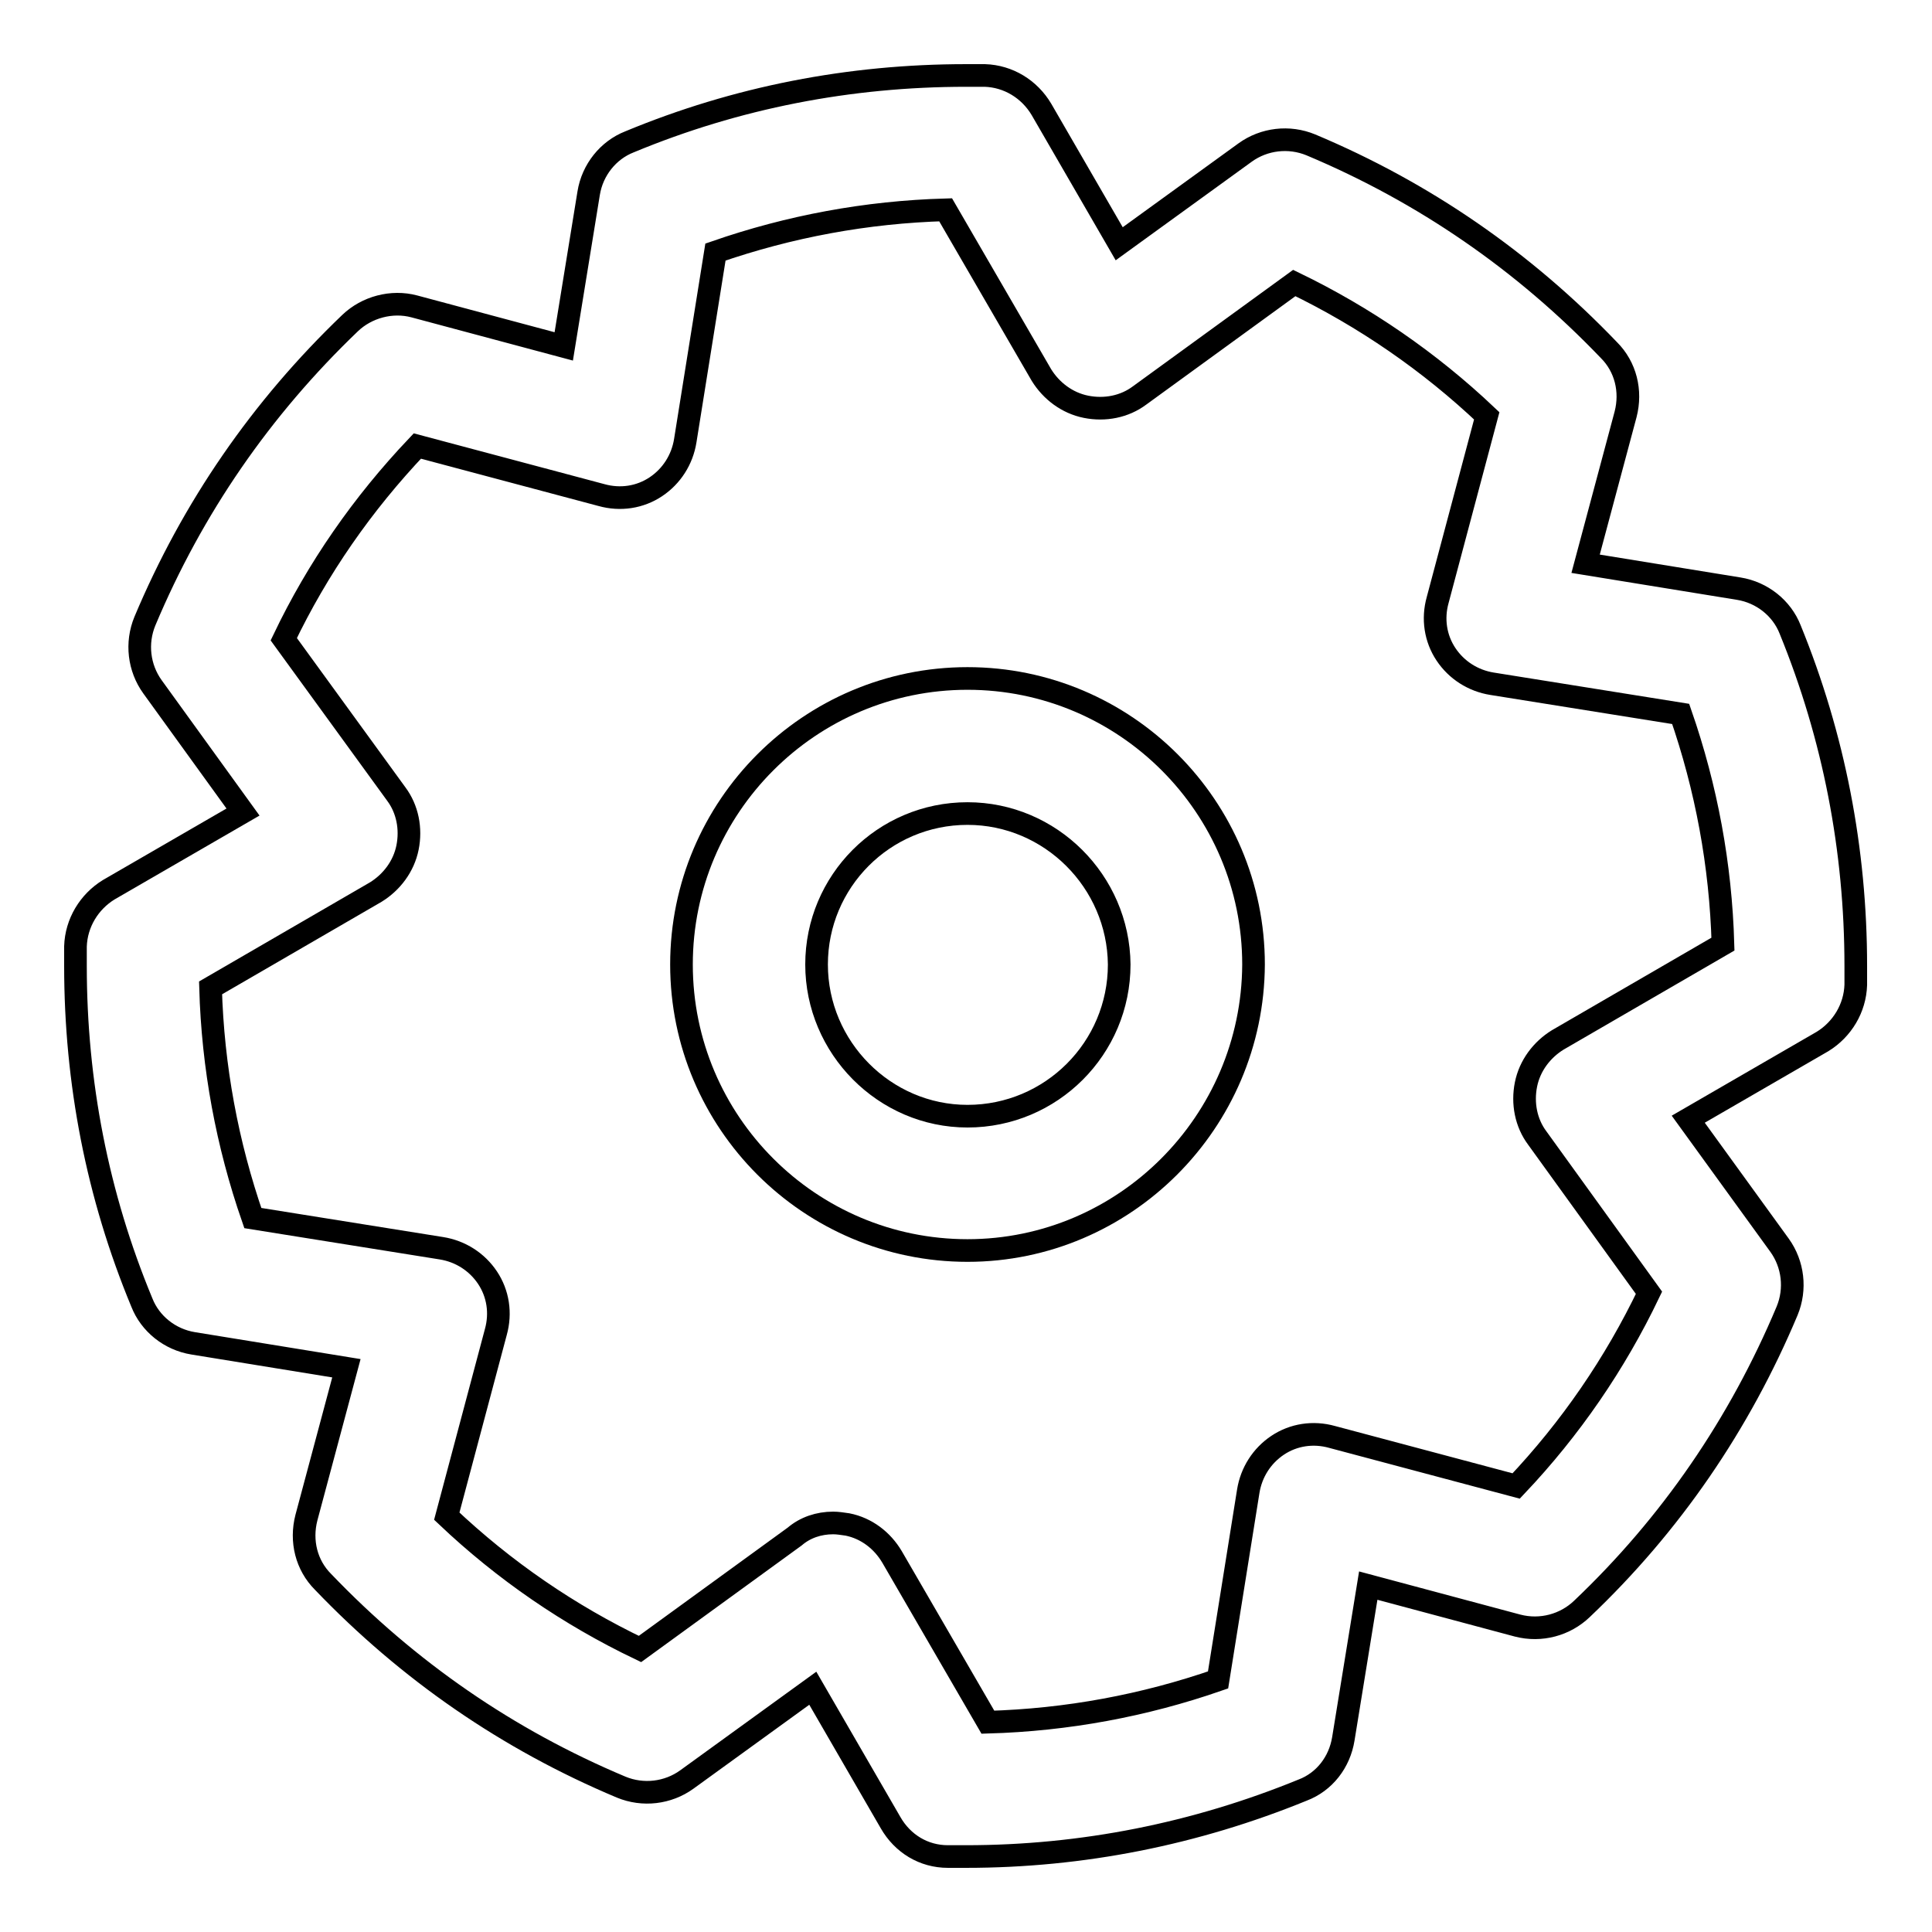
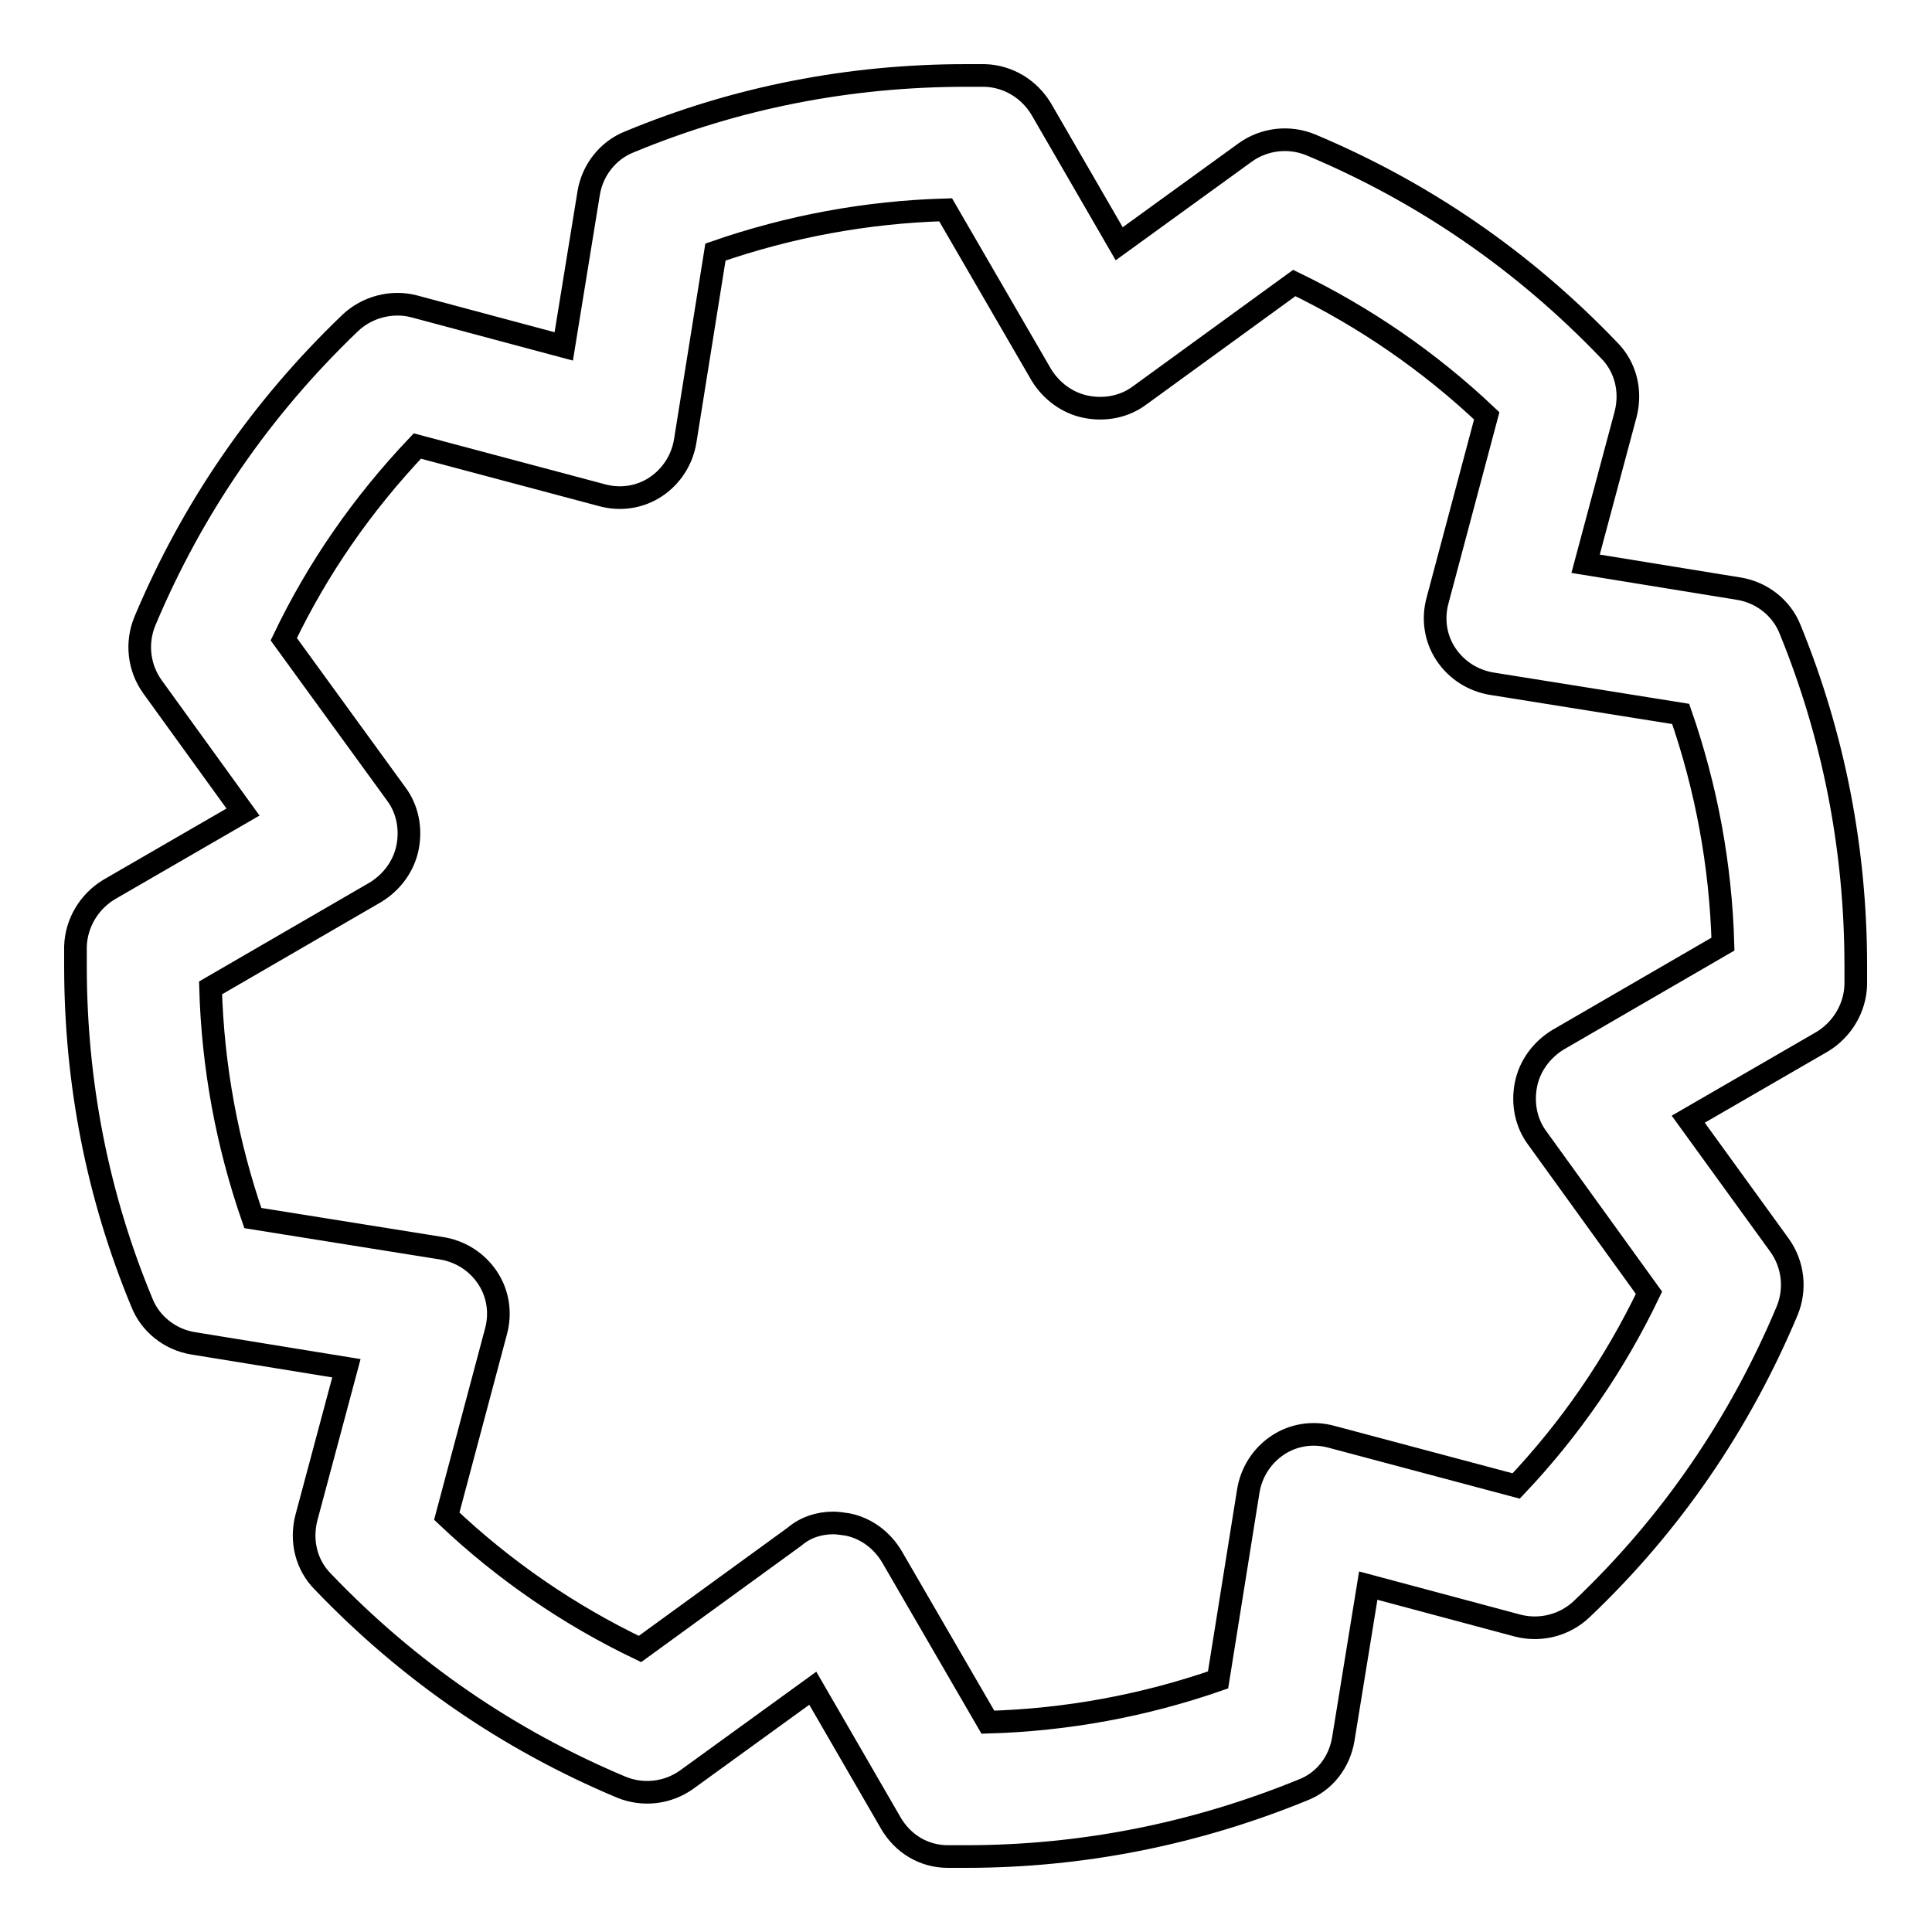
<svg xmlns="http://www.w3.org/2000/svg" version="1.1" x="0px" y="0px" viewBox="0 0 256 256" enable-background="new 0 0 256 256" xml:space="preserve">
  <g>
    <g>
      <path stroke-width="3" fill-opacity="0" stroke="#000000" d="M128,246l-2.4,0c-3.2,0-6-1.7-7.6-4.5l-10.3-17.8L91,235.8c-2.5,1.8-5.8,2.2-8.7,1c-15-6.3-28.2-15.4-39.5-27.2c-2.2-2.2-3-5.4-2.2-8.5l5.3-19.8l-20.3-3.3c-3.1-0.5-5.7-2.6-6.8-5.4C12.9,158.4,10,143.4,10,128l0-2.6c0.1-3.1,1.8-5.9,4.4-7.5l17.8-10.3L20.2,91c-1.8-2.5-2.2-5.8-1-8.7c6.3-15,15.4-28.2,27.2-39.5c2.2-2.1,5.5-3,8.5-2.2l19.8,5.3l3.3-20.3c0.5-3.1,2.6-5.7,5.4-6.8C97.6,12.9,112.6,10,128,10l2.5,0c3.1,0.1,5.9,1.8,7.5,4.5l10.3,17.8L165,20.2c2.5-1.8,5.8-2.2,8.7-1c15,6.3,28.2,15.4,39.5,27.2c2.2,2.2,3,5.4,2.2,8.5l-5.3,19.8l20.3,3.3c3.1,0.5,5.7,2.6,6.8,5.4c5.8,14.2,8.7,29.2,8.7,44.6l0,2.5c-0.1,3.1-1.8,5.9-4.4,7.5l-17.8,10.3l12.1,16.7c1.8,2.5,2.2,5.8,1,8.7c-6.3,15-15.4,28.3-27.2,39.5c-2.2,2.1-5.4,3-8.5,2.2l-19.8-5.3l-3.3,20.3c-0.5,3.1-2.5,5.7-5.4,6.8C158.4,243,143.4,246,128,246z M110.4,201.8c0.6,0,1.2,0.1,1.9,0.2c2.5,0.5,4.6,2.1,5.9,4.3l12.7,21.9c10.5-0.3,20.7-2.2,30.5-5.6l4-25c0.4-2.5,1.8-4.7,3.9-6.1c2.1-1.4,4.7-1.8,7.2-1.1l24.4,6.5c7.2-7.6,13.1-16.2,17.6-25.6l-14.8-20.5c-1.5-2-2-4.6-1.5-7.1c0.5-2.5,2.1-4.6,4.2-5.9l21.9-12.7c-0.3-10.5-2.2-20.7-5.6-30.5l-25-4c-2.5-0.4-4.7-1.8-6.1-3.9s-1.8-4.7-1.1-7.2l6.5-24.4c-7.6-7.2-16.2-13.1-25.5-17.6l-20.5,14.9c-2,1.5-4.6,2-7.1,1.5c-2.5-0.5-4.6-2.1-5.9-4.2l-12.7-21.9c-10.5,0.3-20.7,2.2-30.5,5.6l-4,25c-0.4,2.5-1.8,4.7-3.9,6.1s-4.7,1.8-7.2,1.1l-24.4-6.5C48,66.8,42.1,75.3,37.6,84.7l14.9,20.5c1.5,2,2,4.6,1.5,7.1c-0.5,2.5-2.1,4.6-4.2,5.9l-21.9,12.7c0.3,10.5,2.2,20.7,5.6,30.5l25,4c2.5,0.4,4.7,1.8,6.1,3.9c1.4,2.1,1.8,4.7,1.1,7.2l-6.5,24.4c7.6,7.2,16.2,13.1,25.6,17.6l20.5-14.9C106.7,202.4,108.5,201.8,110.4,201.8z" />
-       <path stroke-width="3" fill-opacity="0" stroke="#000000" d="M128.2,165.7c-20.9,0-37.9-17-37.9-37.9c0-20.9,17-37.9,37.9-37.9c20.9,0,37.9,17,37.9,37.9C166,148.7,149,165.7,128.2,165.7z M128.2,107.8c-11.1,0-20,9-20,20s9,20.1,20,20.1c11.1,0,20.1-9,20.1-20.1C148.2,116.8,139.2,107.8,128.2,107.8z" />
    </g>
  </g>
</svg>